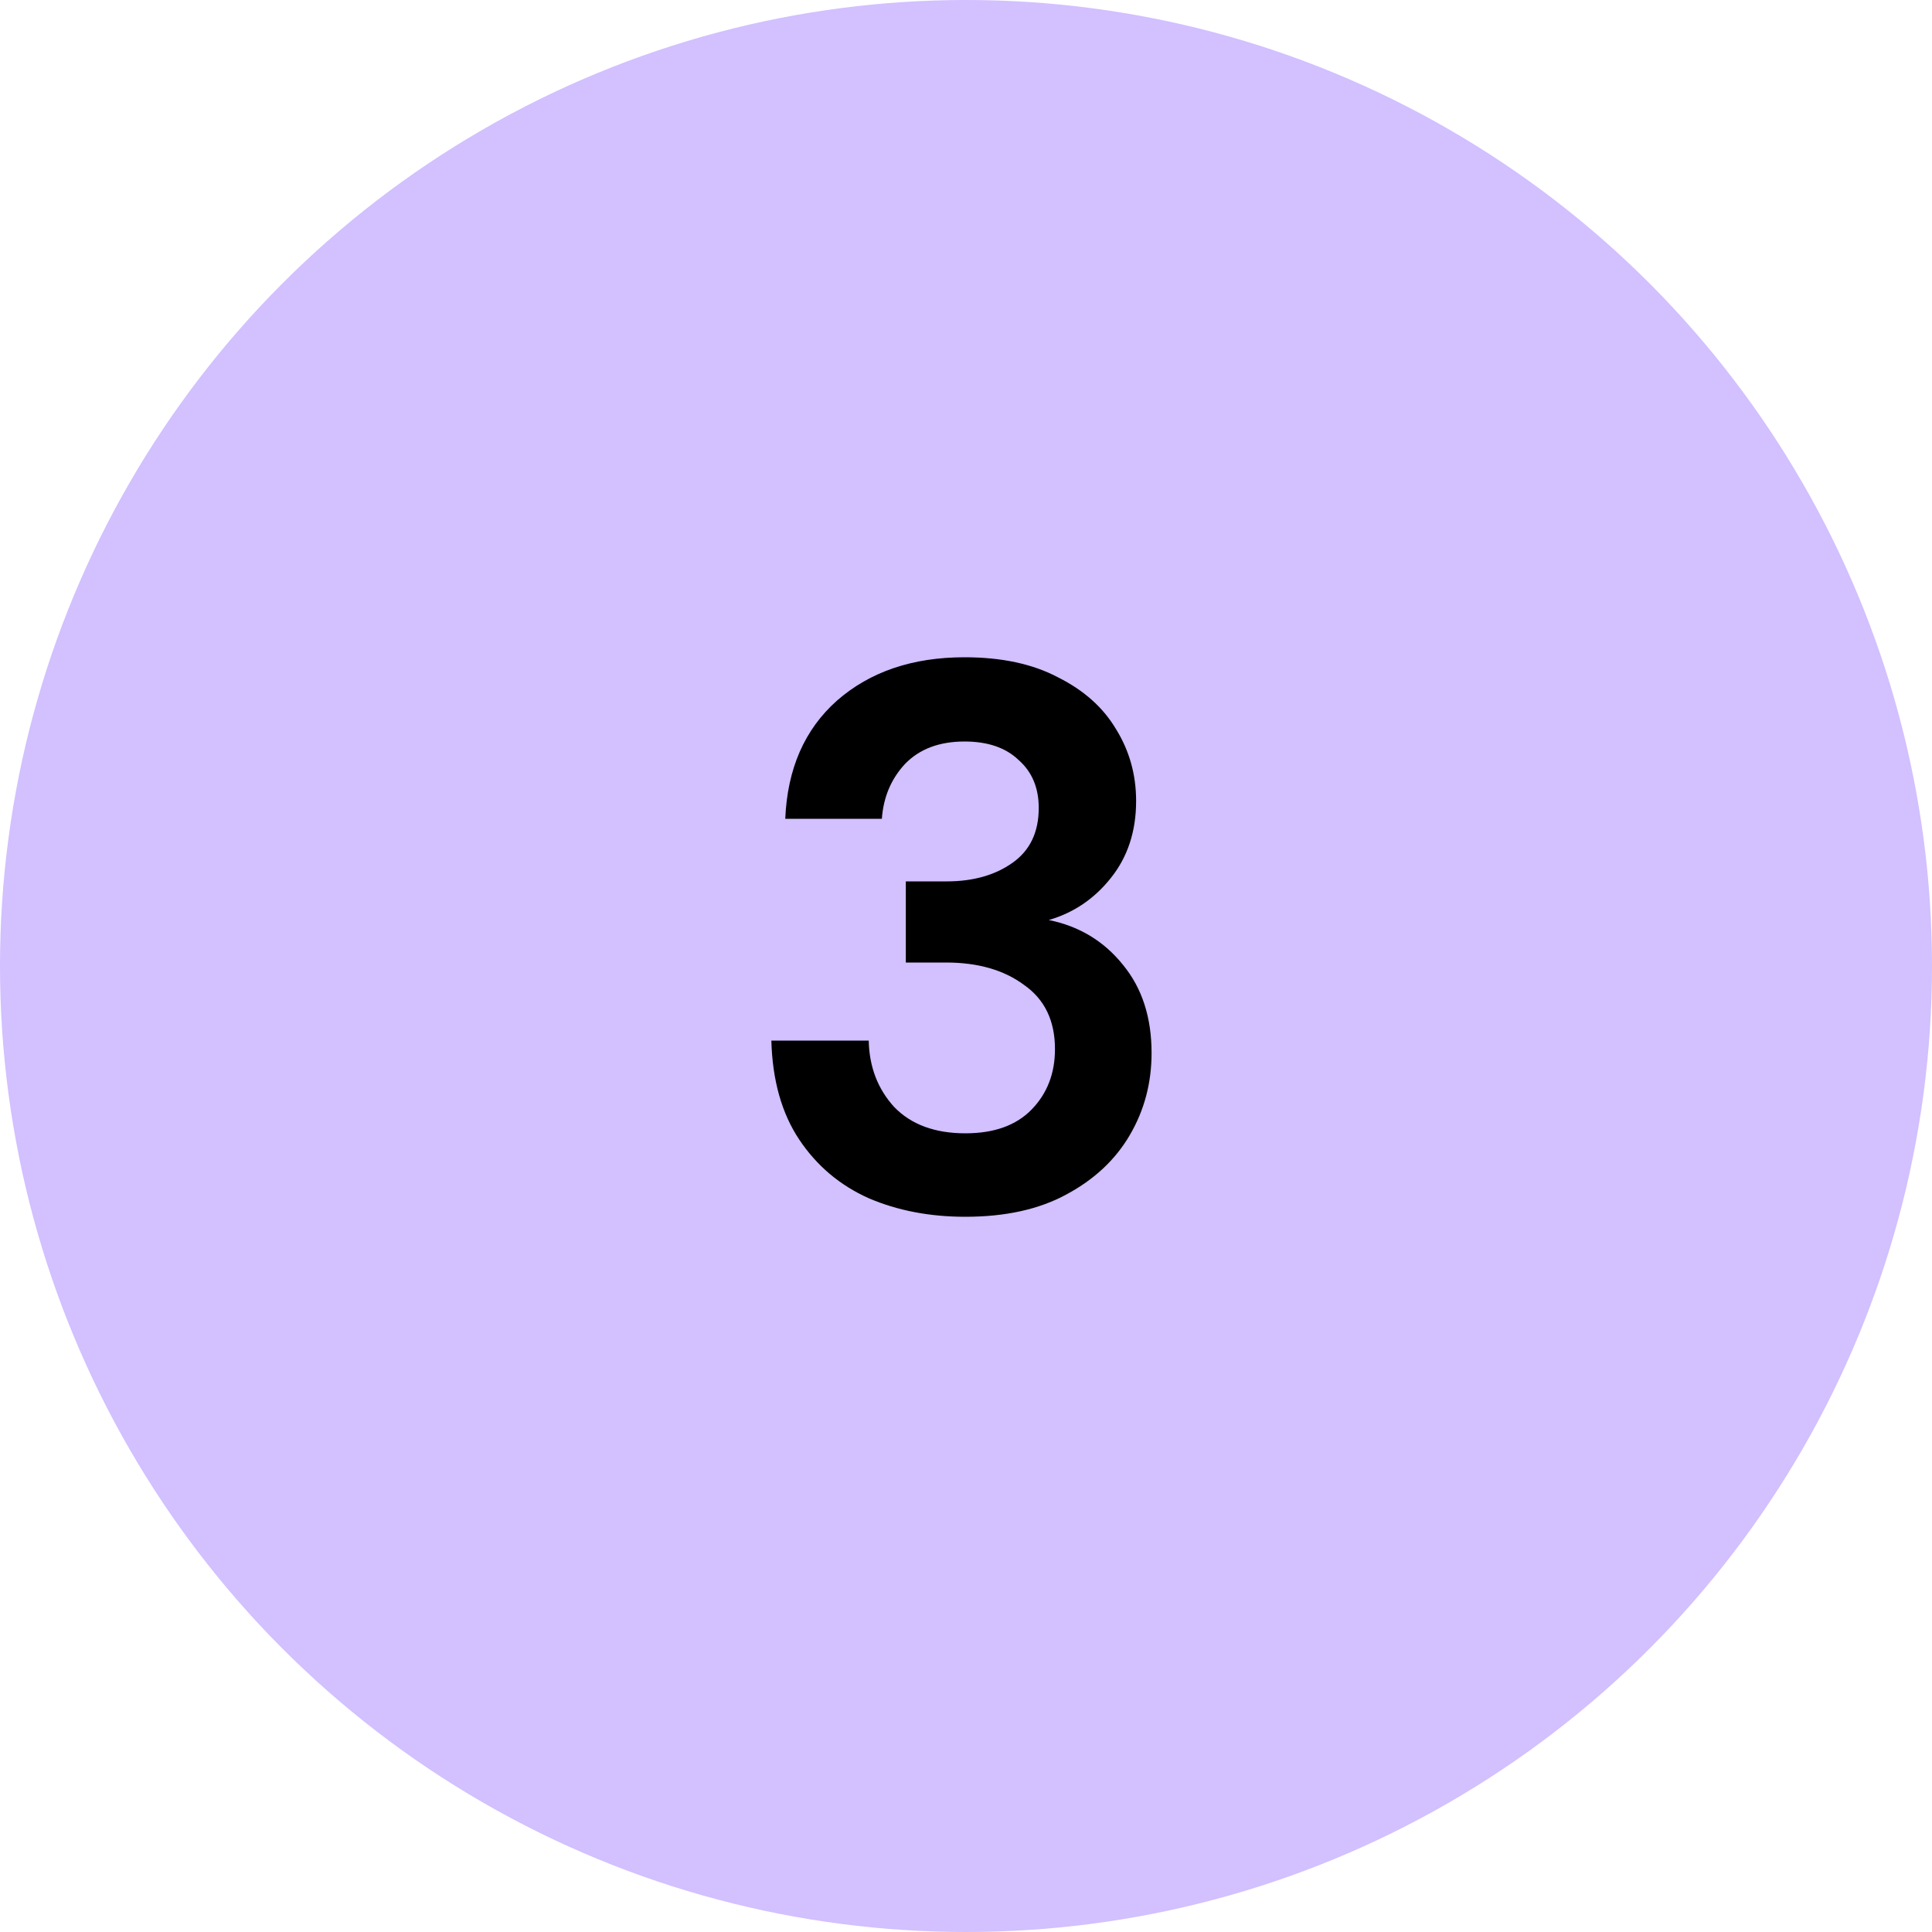
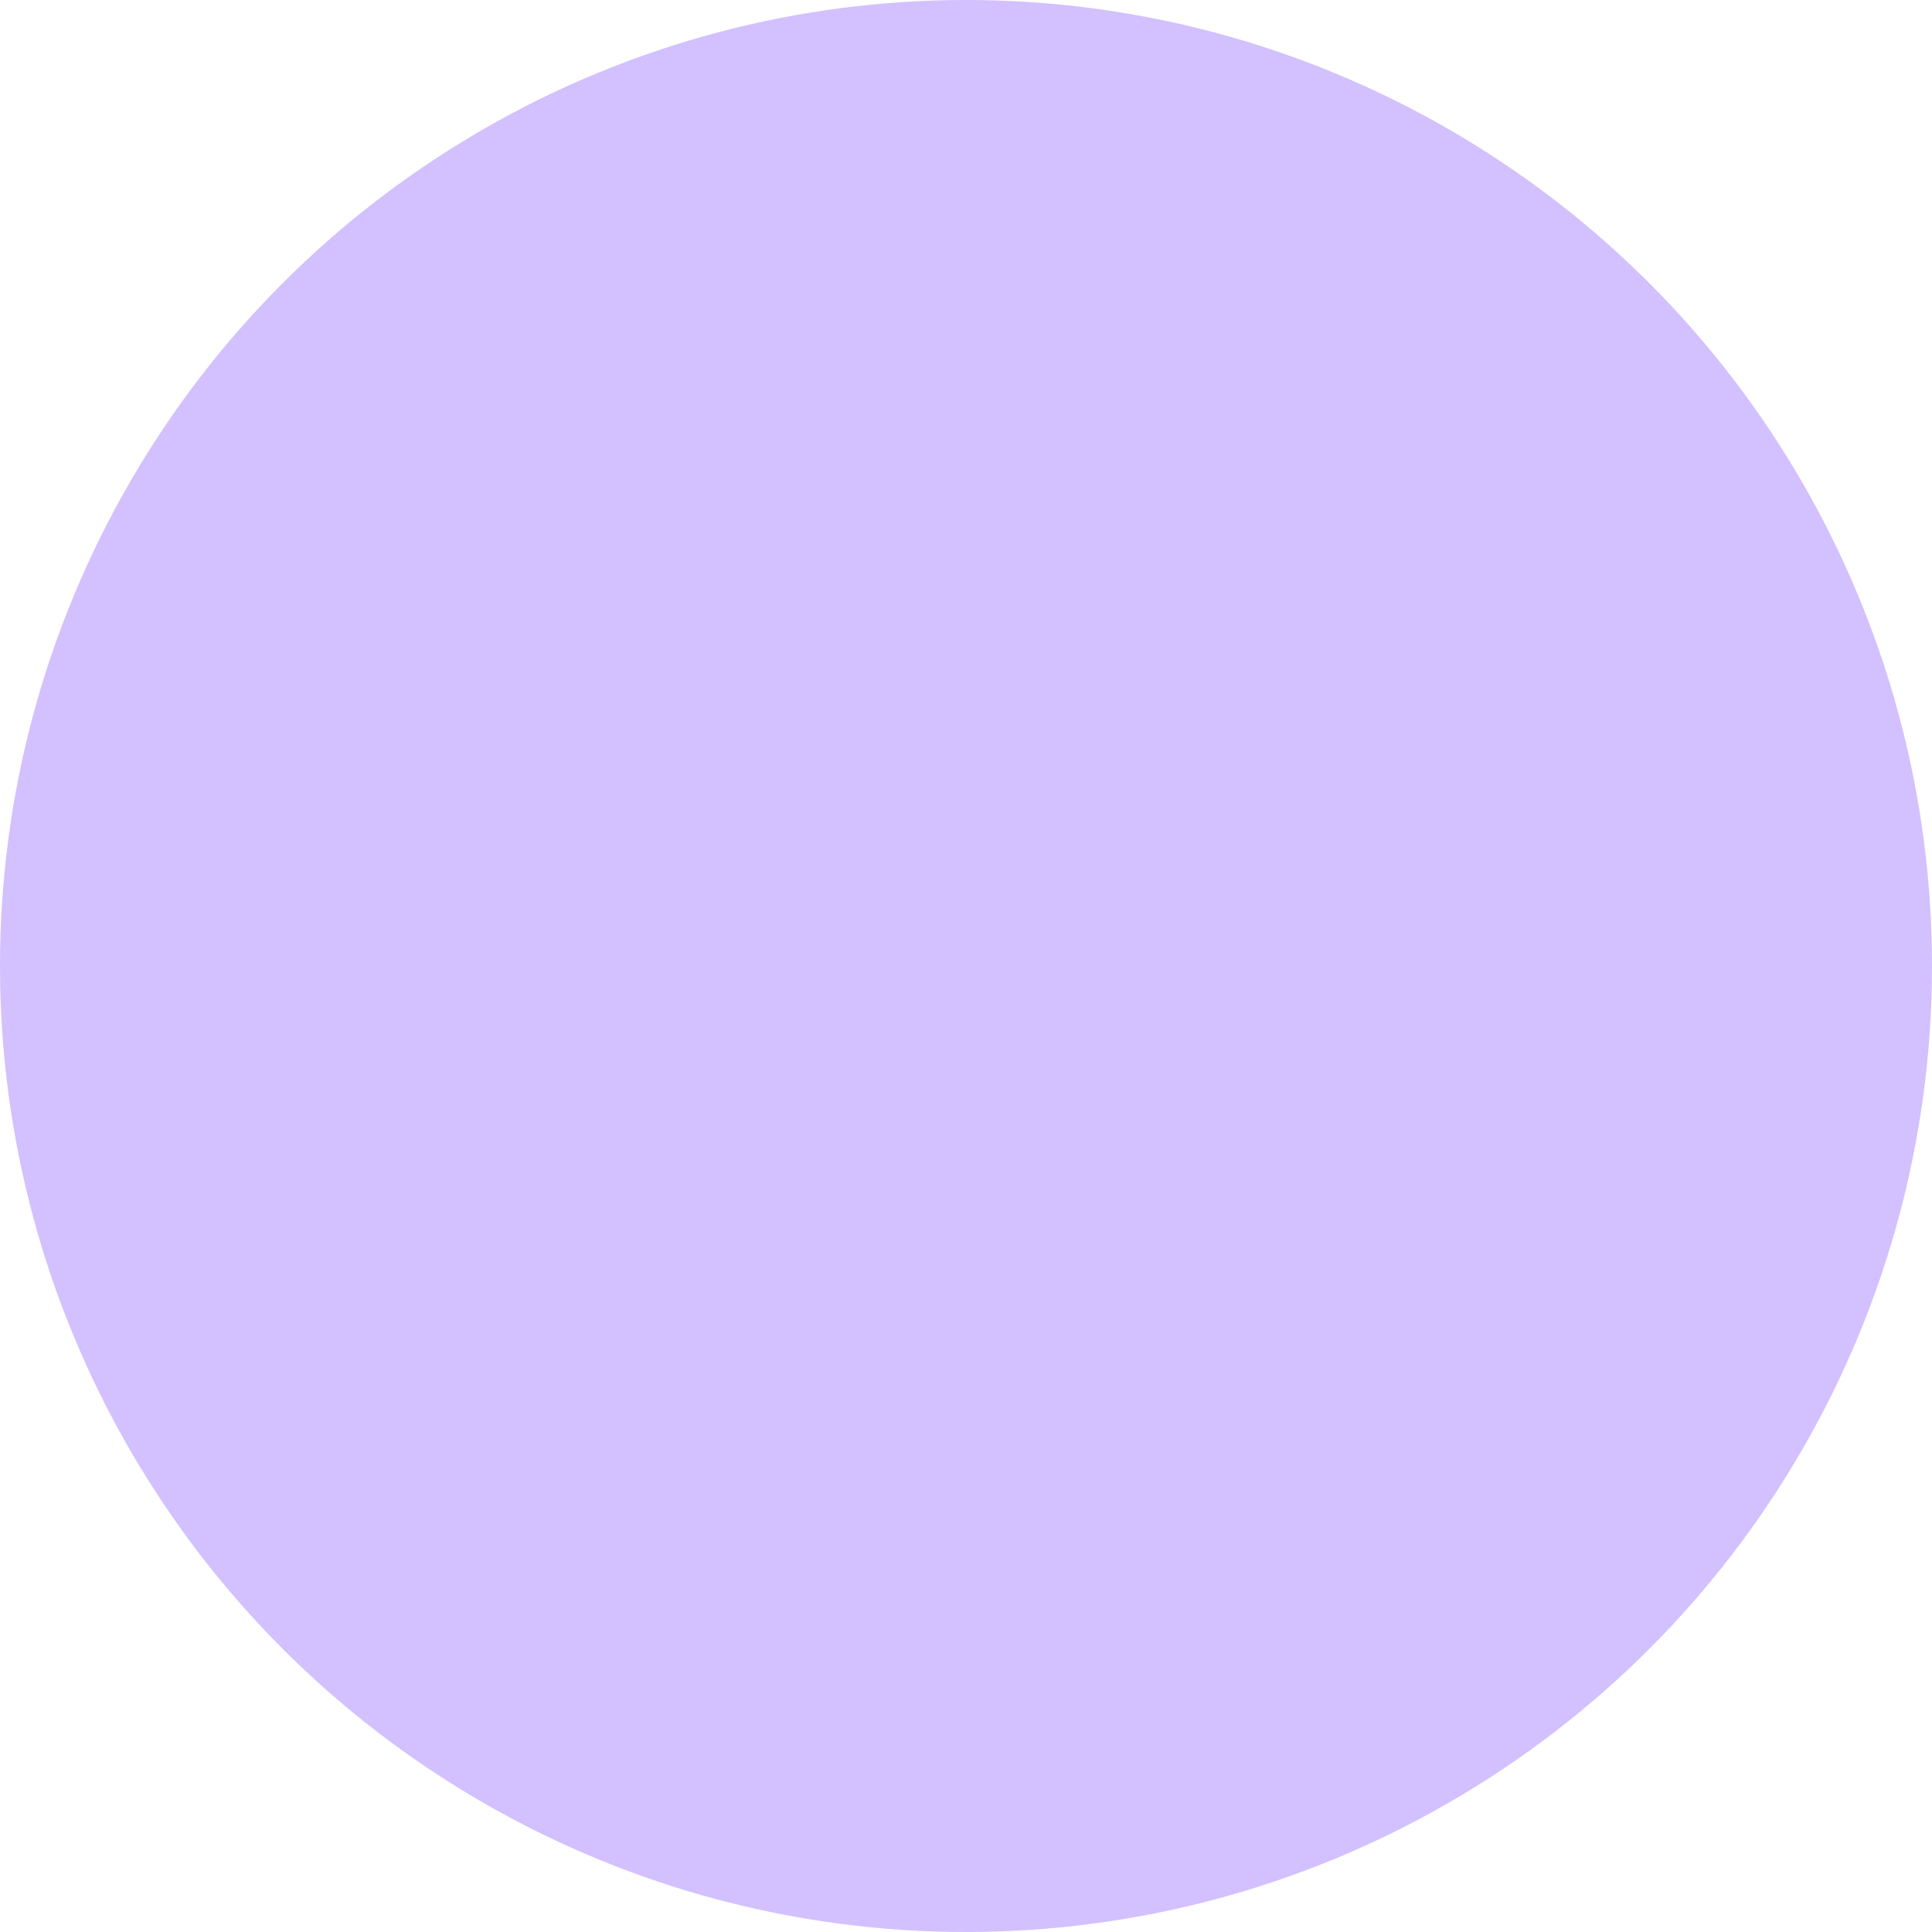
<svg xmlns="http://www.w3.org/2000/svg" width="40" height="40" viewBox="0 0 40 40" fill="none">
  <circle cx="20" cy="20" r="20" fill="#D2C0FF" />
-   <path d="M19.986 25.192C19.25 25.192 18.584 25.064 17.986 24.808C17.389 24.541 16.909 24.136 16.546 23.592C16.184 23.048 15.992 22.365 15.97 21.544H17.986C17.997 22.088 18.173 22.547 18.514 22.92C18.866 23.283 19.357 23.464 19.986 23.464C20.584 23.464 21.042 23.299 21.362 22.968C21.682 22.637 21.842 22.221 21.842 21.72C21.842 21.133 21.629 20.691 21.202 20.392C20.786 20.083 20.248 19.928 19.586 19.928H18.754V18.248H19.602C20.146 18.248 20.6 18.12 20.962 17.864C21.325 17.608 21.506 17.229 21.506 16.728C21.506 16.312 21.368 15.981 21.09 15.736C20.824 15.48 20.45 15.352 19.97 15.352C19.448 15.352 19.037 15.507 18.738 15.816C18.45 16.125 18.29 16.504 18.258 16.952H16.258C16.301 15.917 16.658 15.101 17.33 14.504C18.013 13.907 18.893 13.608 19.97 13.608C20.738 13.608 21.384 13.747 21.906 14.024C22.44 14.291 22.84 14.648 23.106 15.096C23.384 15.544 23.522 16.04 23.522 16.584C23.522 17.213 23.346 17.747 22.994 18.184C22.653 18.611 22.226 18.899 21.714 19.048C22.344 19.176 22.856 19.485 23.25 19.976C23.645 20.456 23.842 21.064 23.842 21.8C23.842 22.419 23.693 22.984 23.394 23.496C23.096 24.008 22.658 24.419 22.082 24.728C21.517 25.037 20.818 25.192 19.986 25.192Z" fill="black" />
</svg>